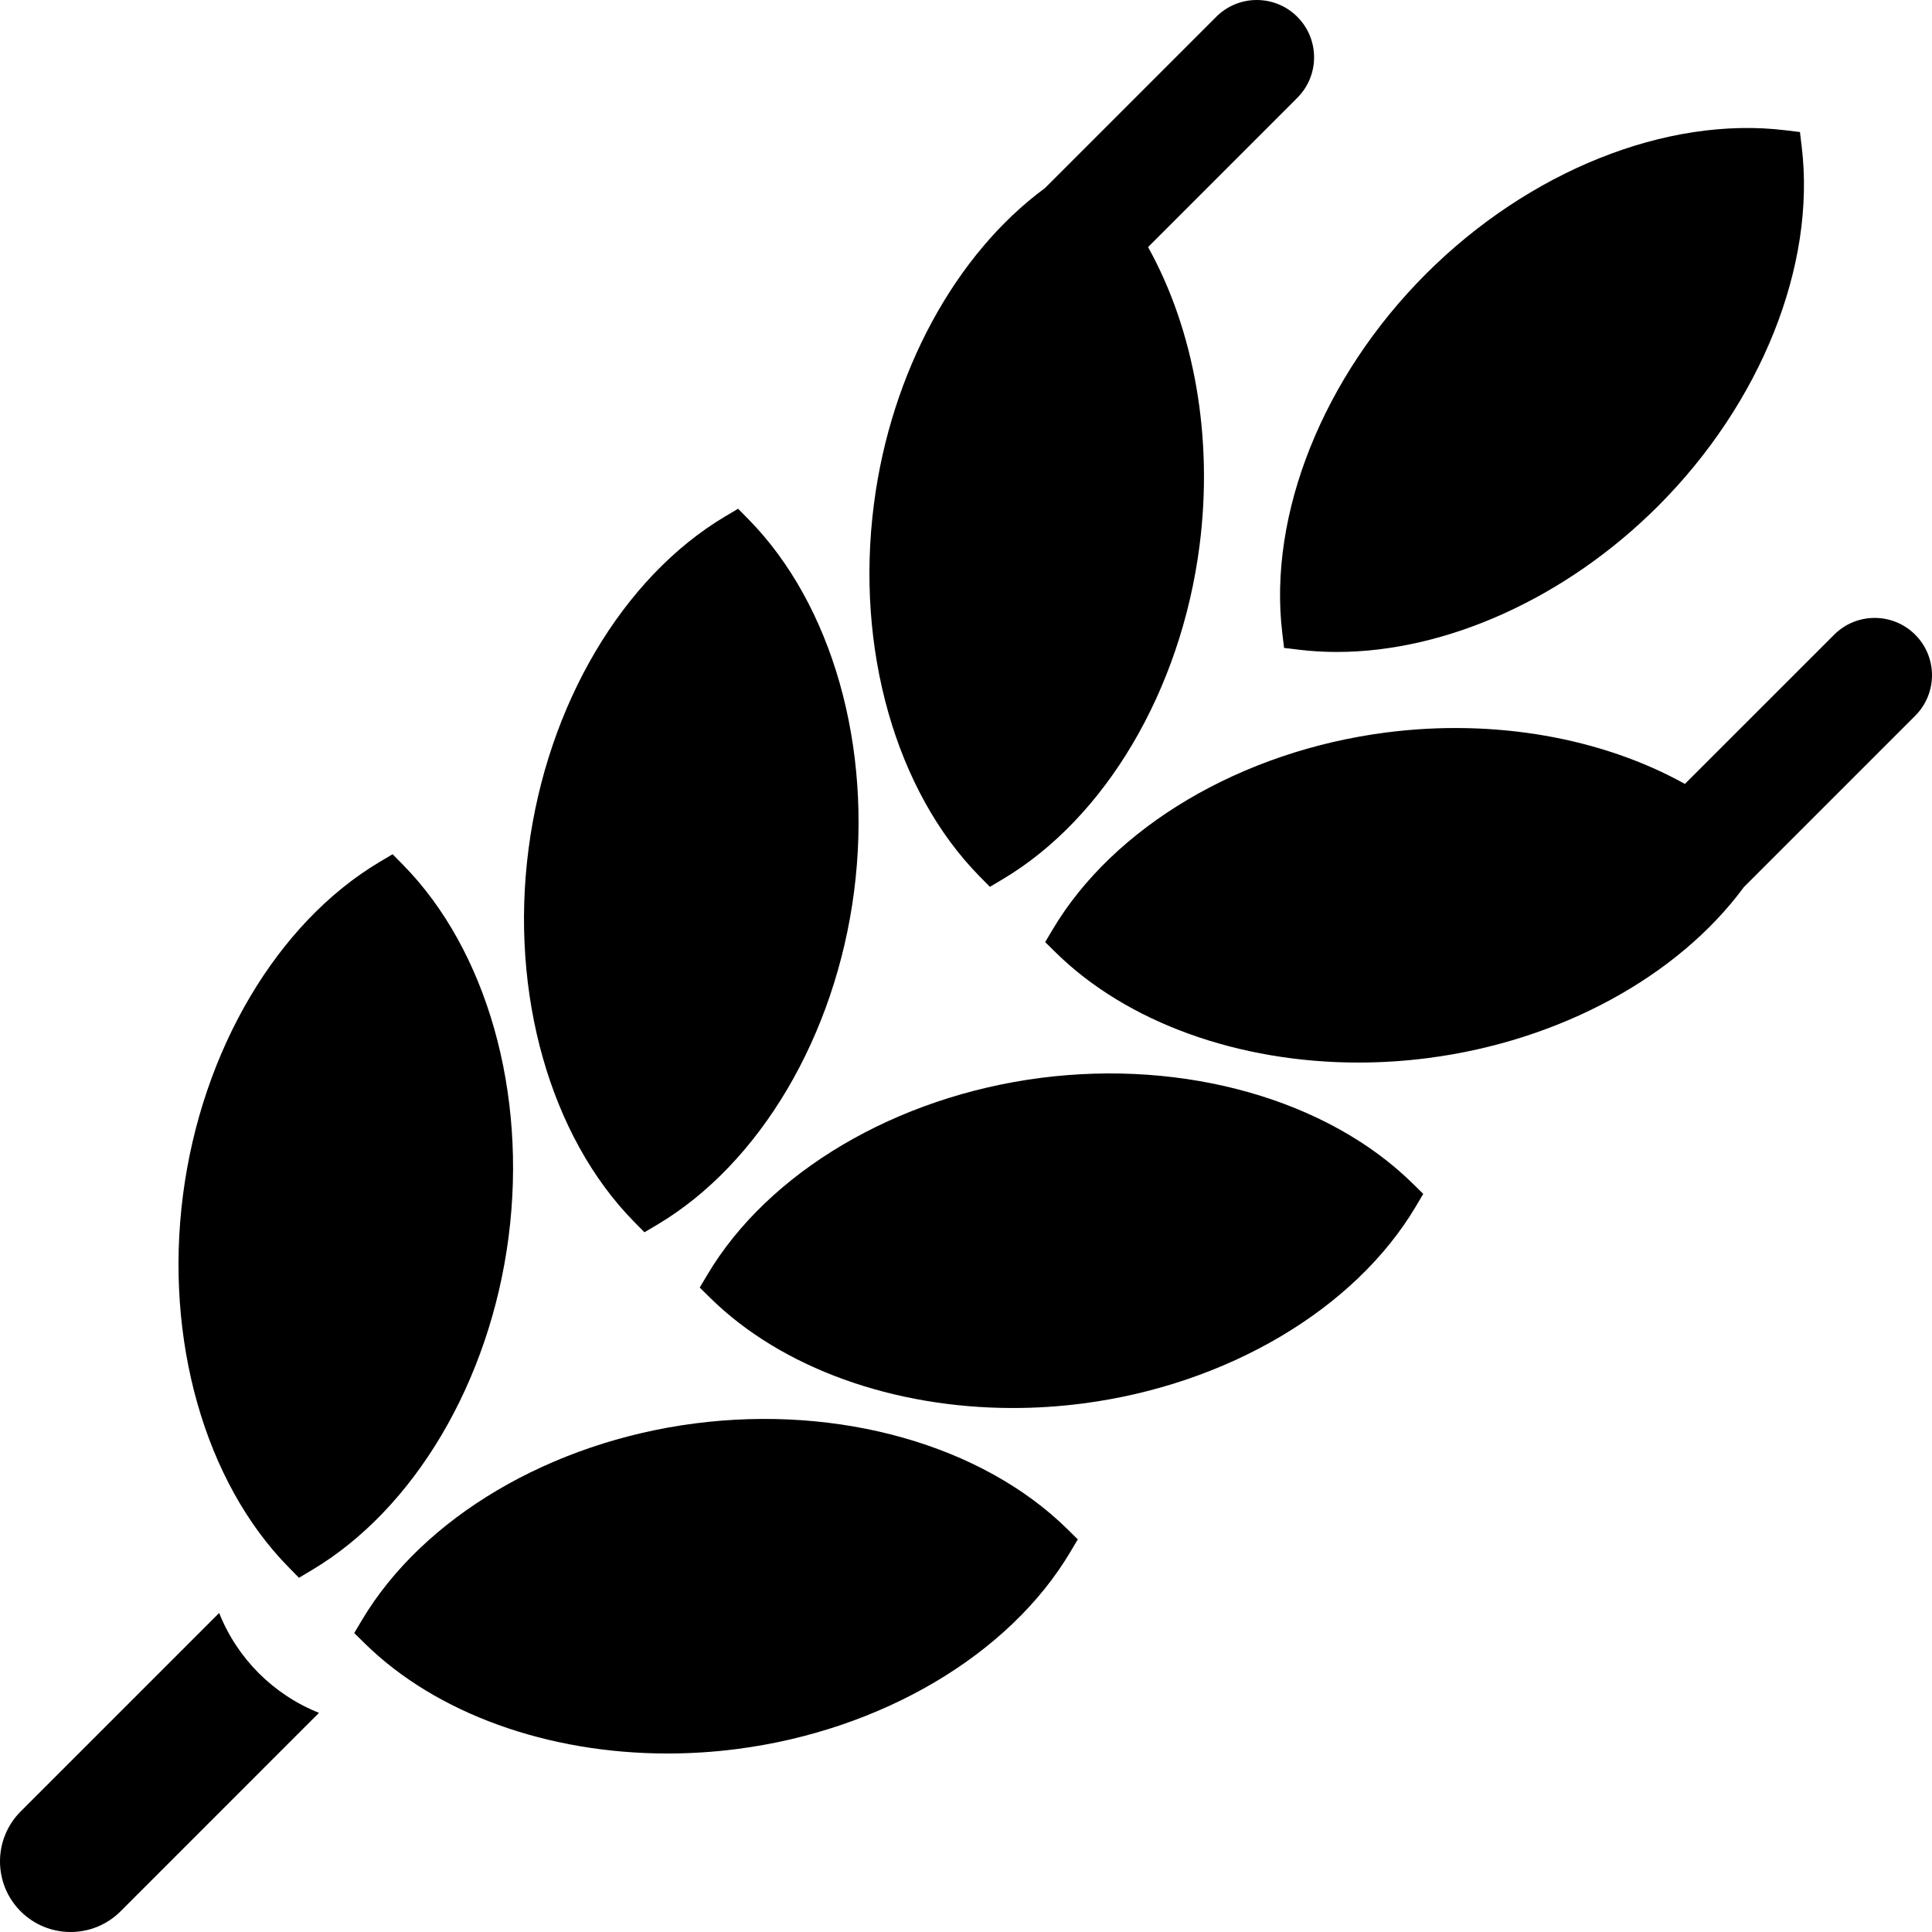
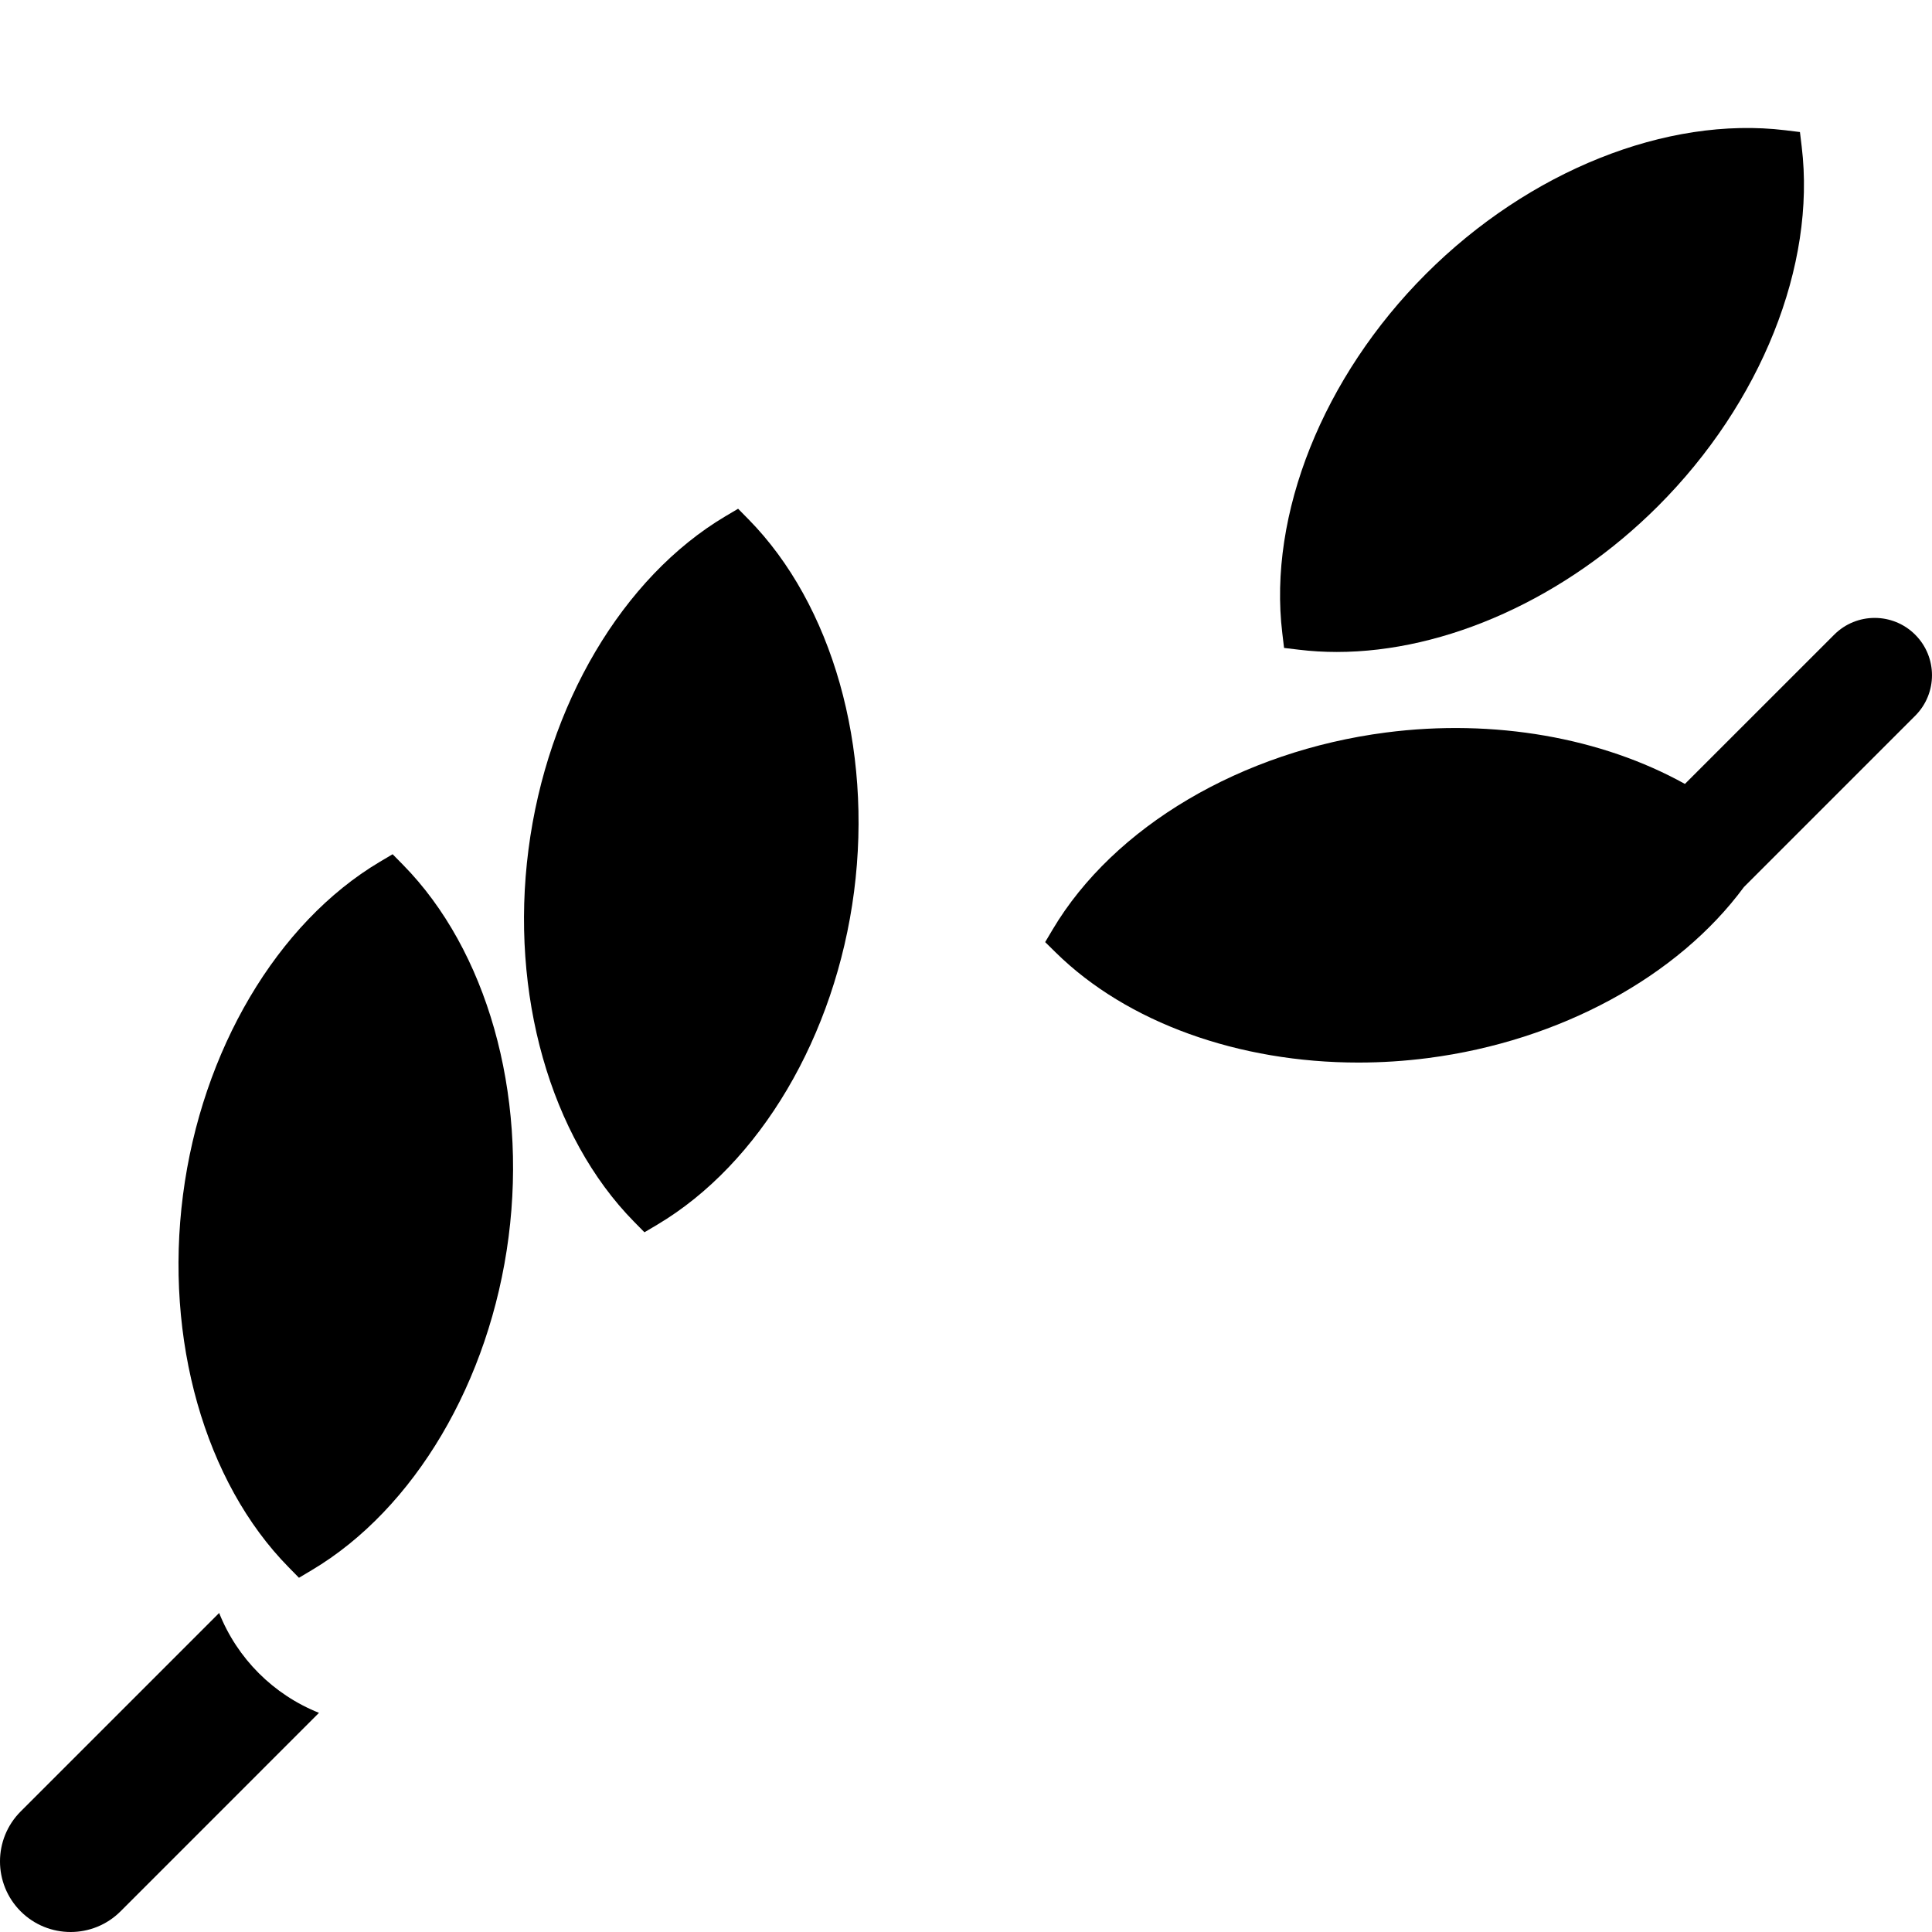
<svg xmlns="http://www.w3.org/2000/svg" fill="none" height="100%" overflow="visible" preserveAspectRatio="none" style="display: block;" viewBox="0 0 46 46" width="100%">
  <g clip-path="url(#clip0_0_625)" id="fi_465807">
    <g id="Group">
      <g id="Group_2">
        <path d="M5.218 38.404L0.492 43.13C-0.164 43.787 -0.164 44.851 0.492 45.508C1.149 46.164 2.213 46.164 2.87 45.508L7.595 40.782C6.51 40.349 5.65 39.49 5.218 38.404Z" fill="black" id="Vector" />
      </g>
    </g>
    <g id="Group_3">
      <g id="Group_4">
        <path d="M42.898 3.494L42.856 3.144L42.505 3.101C39.68 2.759 36.403 4.07 33.951 6.522C31.499 8.974 30.189 12.252 30.531 15.076L30.573 15.427L30.924 15.469C31.221 15.505 31.523 15.523 31.828 15.523C34.429 15.523 37.284 14.243 39.478 12.049C41.93 9.597 43.24 6.319 42.898 3.494Z" fill="black" id="Vector_2" />
      </g>
    </g>
    <g id="Group_5">
      <g id="Group_6">
-         <path d="M30.888 0.4C30.355 -0.133 29.491 -0.133 28.958 0.4L24.88 4.478C22.751 6.048 21.214 8.857 20.808 12C20.362 15.438 21.326 18.835 23.321 20.863L23.569 21.115L23.872 20.935C26.318 19.481 28.114 16.442 28.559 13.003C28.894 10.418 28.432 7.857 27.335 5.883L30.888 2.329C31.421 1.797 31.421 0.933 30.888 0.4Z" fill="black" id="Vector_3" />
-       </g>
+         </g>
    </g>
    <g id="Group_7">
      <g id="Group_8">
        <path d="M9.595 20.59L9.348 20.339L9.044 20.519C6.598 21.973 4.802 25.012 4.357 28.451C3.912 31.889 4.875 35.285 6.871 37.314L7.118 37.566L7.422 37.385C9.868 35.931 11.664 32.892 12.109 29.454C12.554 26.015 11.591 22.619 9.595 20.59Z" fill="black" id="Vector_4" />
      </g>
    </g>
    <g id="Group_9">
      <g id="Group_10">
        <path d="M17.821 12.364L17.574 12.113L17.27 12.293C14.824 13.747 13.028 16.786 12.583 20.225C12.138 23.663 13.101 27.059 15.096 29.088L15.344 29.34L15.648 29.16C18.094 27.706 19.89 24.666 20.335 21.228C20.78 17.79 19.817 14.393 17.821 12.364Z" fill="black" id="Vector_5" />
      </g>
    </g>
    <g id="Group_11">
      <g id="Group_12">
-         <path d="M25.41 36.404C23.381 34.409 19.985 33.446 16.546 33.891C13.108 34.336 10.069 36.132 8.615 38.578L8.434 38.882L8.686 39.13C10.387 40.803 13.05 41.75 15.893 41.75C16.44 41.75 16.994 41.715 17.55 41.643C20.988 41.198 24.027 39.402 25.481 36.956L25.662 36.652L25.41 36.404Z" fill="black" id="Vector_6" />
-       </g>
+         </g>
    </g>
    <g id="Group_13">
      <g id="Group_14">
-         <path d="M33.636 28.179C31.607 26.183 28.21 25.22 24.772 25.665C21.334 26.11 18.294 27.906 16.841 30.352L16.66 30.656L16.912 30.904C18.613 32.577 21.276 33.524 24.118 33.524C24.666 33.524 25.22 33.489 25.775 33.417C29.214 32.972 32.253 31.176 33.707 28.73L33.887 28.426L33.636 28.179Z" fill="black" id="Vector_7" />
-       </g>
+         </g>
    </g>
    <g id="Group_15">
      <g id="Group_16">
        <path d="M45.6 15.112C45.067 14.579 44.203 14.579 43.671 15.112L40.117 18.665C38.143 17.568 35.582 17.106 32.997 17.441C29.558 17.886 26.519 19.682 25.065 22.128L24.885 22.431L25.137 22.679C26.837 24.352 29.5 25.299 32.343 25.299C32.89 25.299 33.445 25.264 34 25.192C37.144 24.786 39.953 23.249 41.522 21.12L45.6 17.042C46.133 16.509 46.133 15.645 45.6 15.112Z" fill="black" id="Vector_8" />
      </g>
    </g>
  </g>
  <defs>
    <clipPath id="clip0_0_625">
      <rect fill="white" height="46" width="46" />
    </clipPath>
  </defs>
</svg>